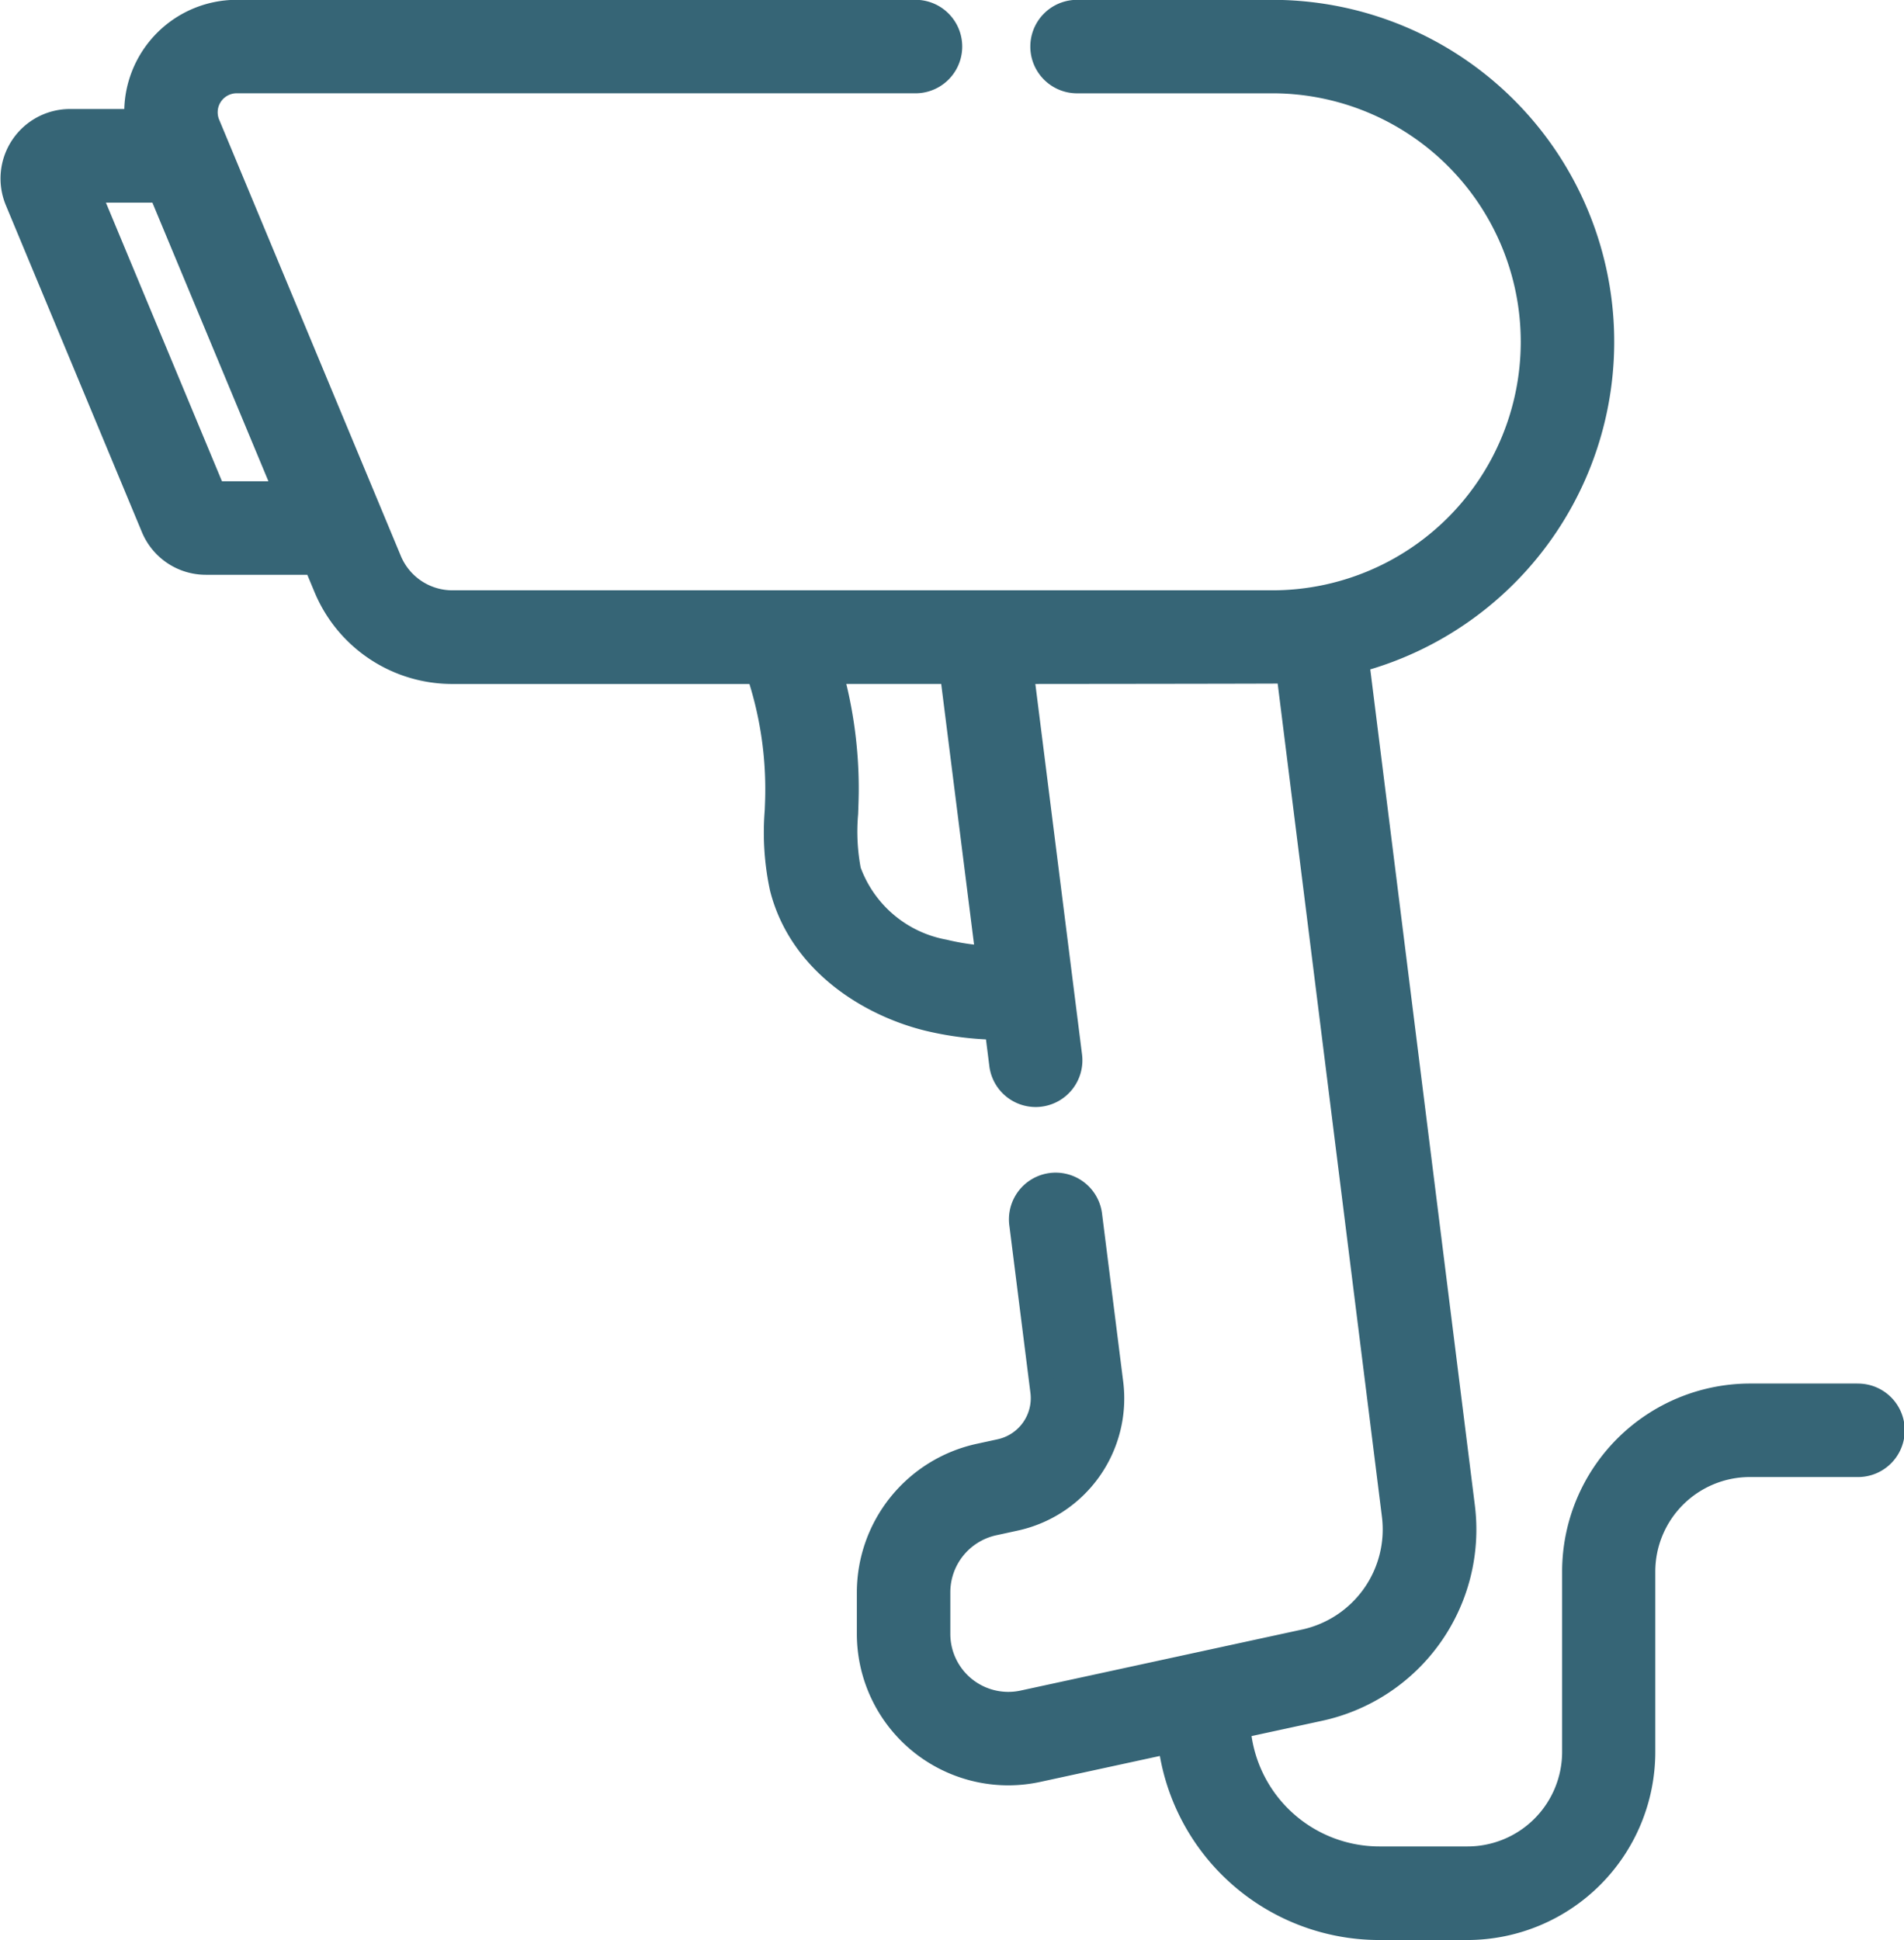
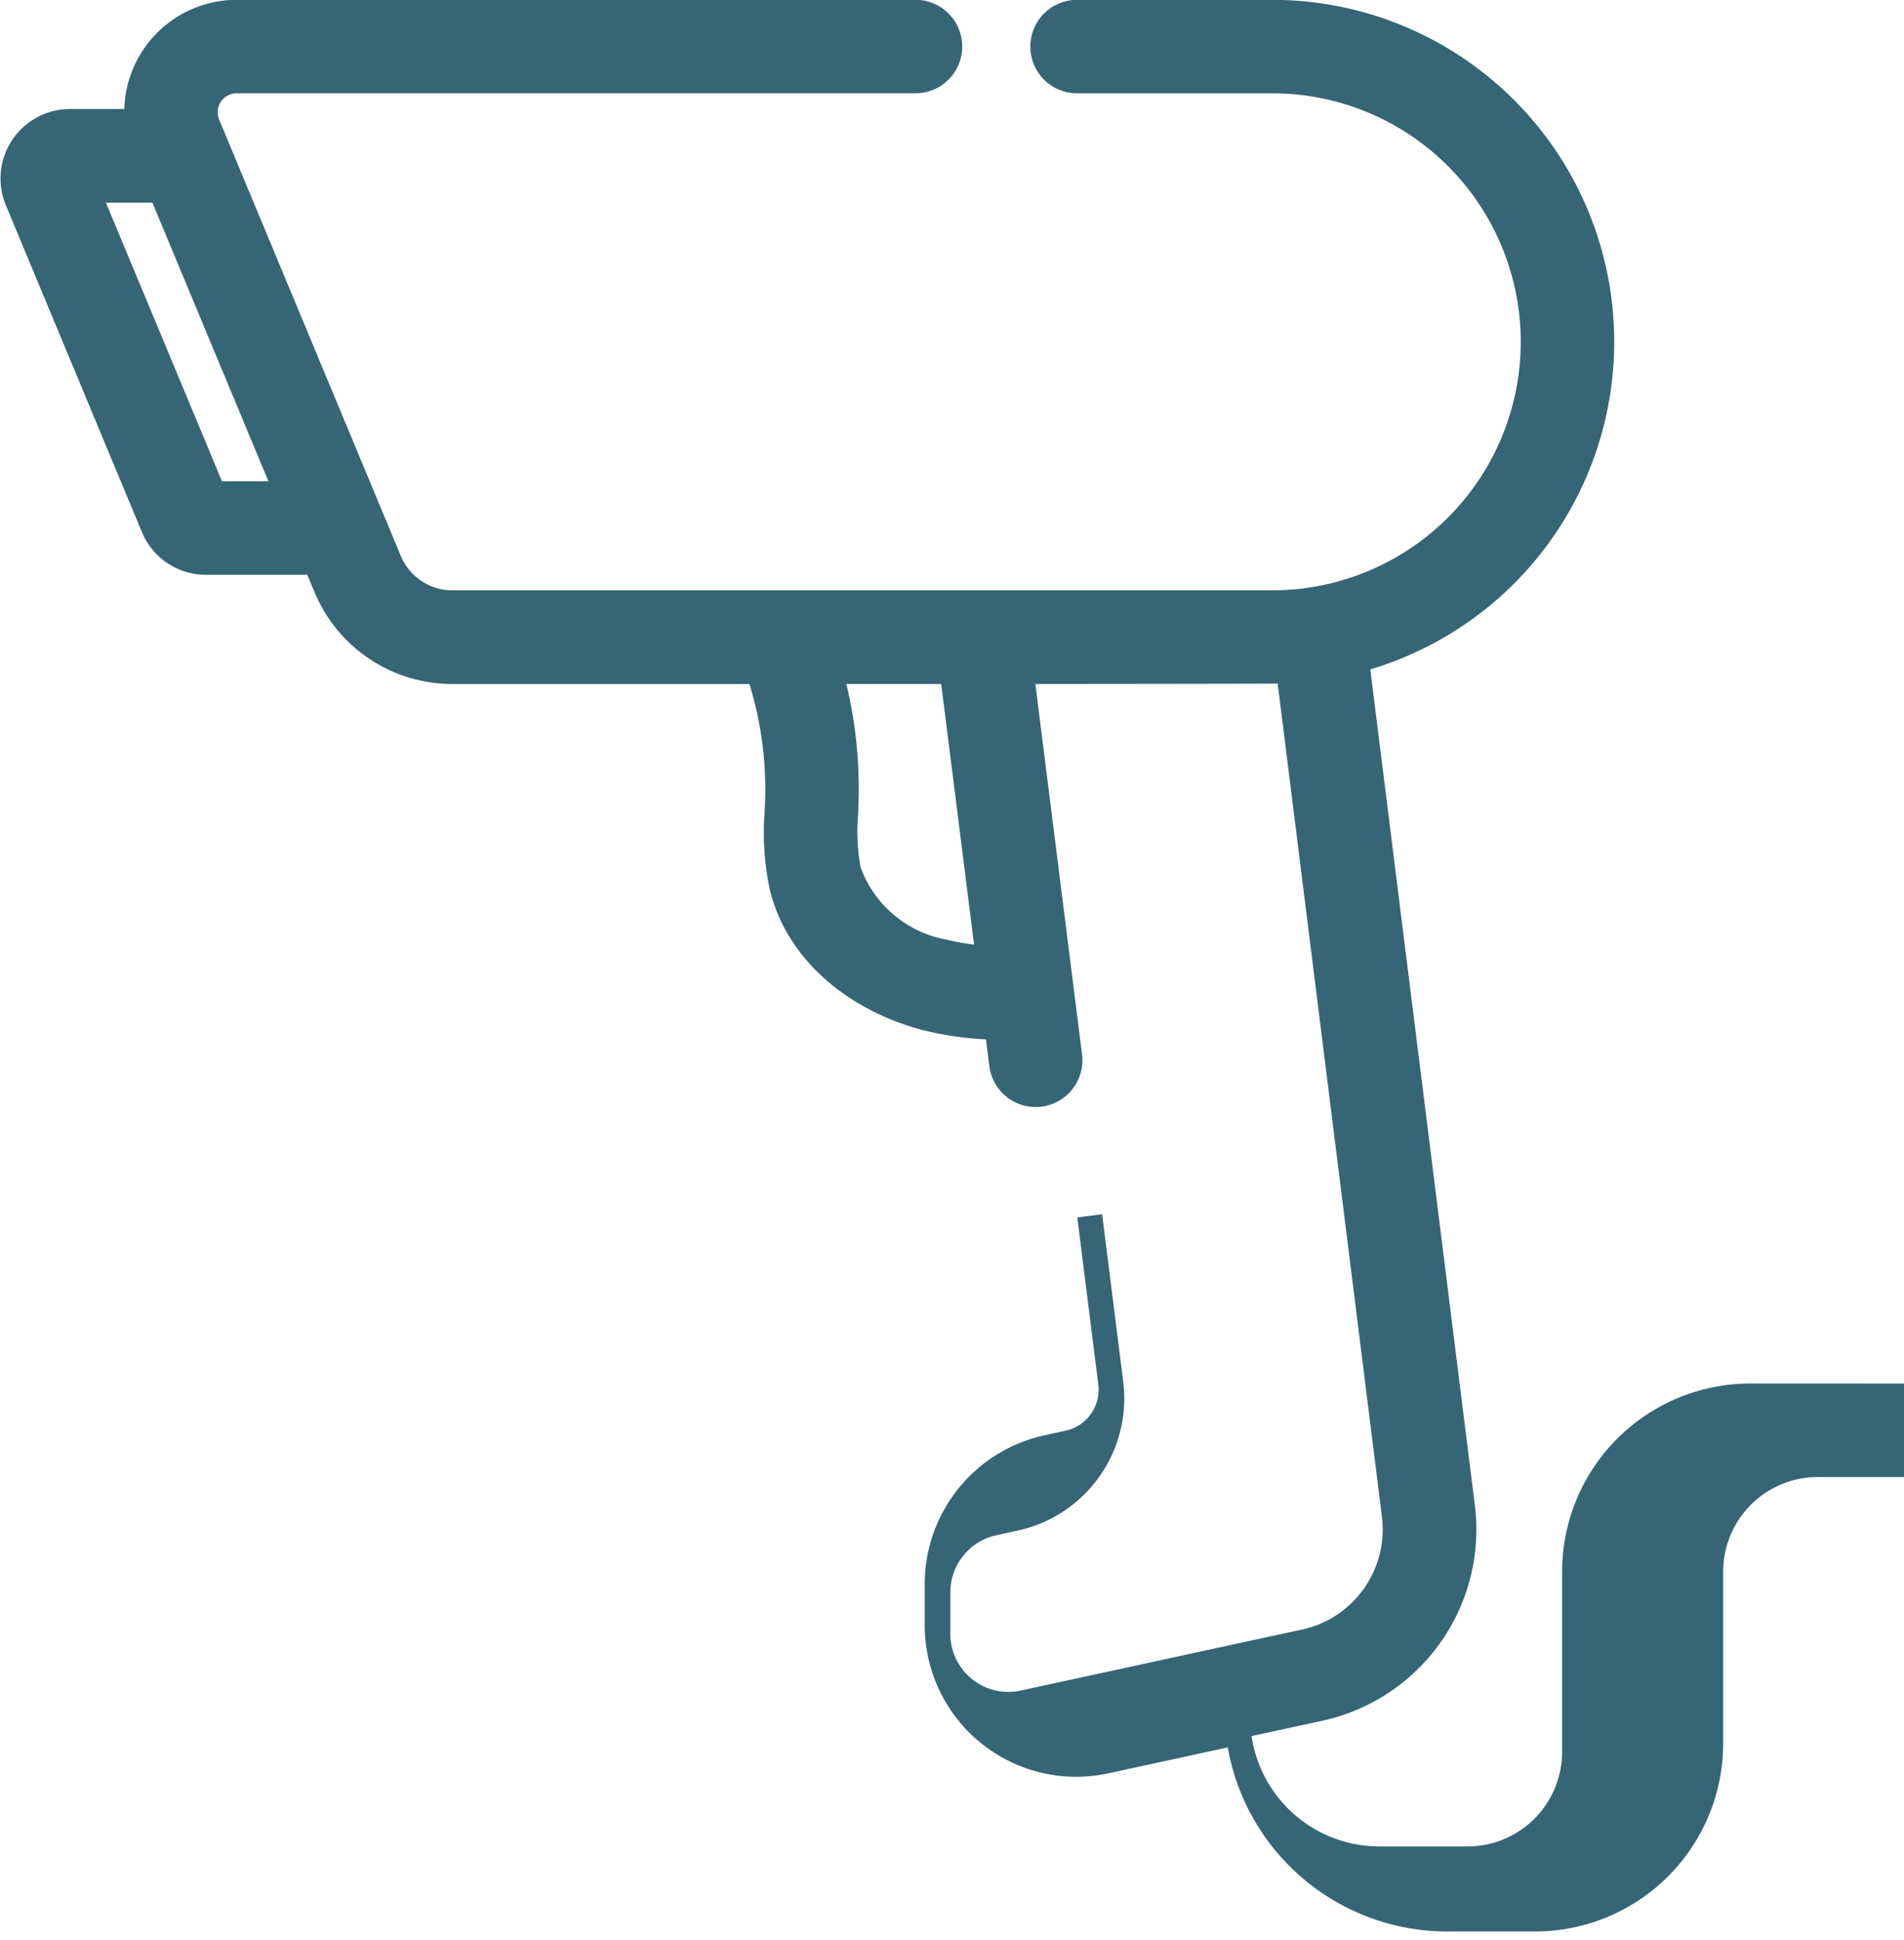
<svg xmlns="http://www.w3.org/2000/svg" viewBox="0 0 76.02 77.449">
  <defs>
    <style>.a{fill:#366576;stroke:#366576;}</style>
  </defs>
  <g transform="translate(-917.48 -2556.931)">
-     <path class="a" d="M173.716,101.294h-4.284a7.012,7.012,0,0,0-7,7v7.207a4.277,4.277,0,0,1-4.271,4.273h-3.53a5.662,5.662,0,0,1-5.643-5.3l3.234-.7a7.311,7.311,0,0,0,5.73-8.055l-4.229-33.8a13.151,13.151,0,0,0-3.364-25.865h-7.831a1.366,1.366,0,0,0,0,2.731h7.831a10.421,10.421,0,1,1,0,20.842H117.63a2.731,2.731,0,0,1-2.528-1.685l-7.252-17.415a1.259,1.259,0,0,1,1.163-1.743h27.138a1.366,1.366,0,0,0,0-2.731H109.013a3.991,3.991,0,0,0-3.974,4.359h-2.681a2.276,2.276,0,0,0-2.1,3.151L105.685,66.6a2.265,2.265,0,0,0,2.1,1.407h4.38l.414.993a5.455,5.455,0,0,0,5.049,3.366h12.22a14.708,14.708,0,0,1,.768,4.813c0,.25-.012.5-.021.752a10.487,10.487,0,0,0,.2,3.077c.759,2.964,3.494,4.633,5.8,5.207a12.591,12.591,0,0,0,2.776.354l.188,1.491a1.366,1.366,0,0,0,1.353,1.195,1.382,1.382,0,0,0,.172-.011,1.366,1.366,0,0,0,1.184-1.525l-1.935-15.353s10.461-.008,10.683-.019l4.218,33.707a4.59,4.59,0,0,1-3.6,5.054l-11.217,2.432a2.816,2.816,0,0,1-3.412-2.751v-1.673a2.831,2.831,0,0,1,2.218-2.751l.845-.184a4.9,4.9,0,0,0,3.843-5.405l-.841-6.677a1.366,1.366,0,1,0-2.71.341l.84,6.67a2.179,2.179,0,0,1-1.711,2.4l-.846.184a5.578,5.578,0,0,0-4.37,5.42v1.673a5.55,5.55,0,0,0,5.538,5.548,5.586,5.586,0,0,0,1.184-.127l5.294-1.148a8.4,8.4,0,0,0,8.333,7.45h3.53a7.011,7.011,0,0,0,7-7V108.3a4.278,4.278,0,0,1,4.273-4.273h4.284a1.366,1.366,0,1,0,0-2.731Zm-65.625-36.02-5.05-12.124h2.939l5.049,12.124ZM139.026,83.82a9.5,9.5,0,0,1-1.77-.256,5.012,5.012,0,0,1-3.814-3.235,8.323,8.323,0,0,1-.117-2.3c.01-.273.019-.546.023-.816a17.361,17.361,0,0,0-.642-4.848h4.876Z" transform="translate(817.918 2511.371)" />
+     <path class="a" d="M173.716,101.294h-4.284a7.012,7.012,0,0,0-7,7v7.207a4.277,4.277,0,0,1-4.271,4.273h-3.53a5.662,5.662,0,0,1-5.643-5.3l3.234-.7a7.311,7.311,0,0,0,5.73-8.055l-4.229-33.8a13.151,13.151,0,0,0-3.364-25.865h-7.831a1.366,1.366,0,0,0,0,2.731h7.831a10.421,10.421,0,1,1,0,20.842H117.63a2.731,2.731,0,0,1-2.528-1.685l-7.252-17.415a1.259,1.259,0,0,1,1.163-1.743h27.138a1.366,1.366,0,0,0,0-2.731H109.013a3.991,3.991,0,0,0-3.974,4.359h-2.681a2.276,2.276,0,0,0-2.1,3.151L105.685,66.6a2.265,2.265,0,0,0,2.1,1.407h4.38l.414.993a5.455,5.455,0,0,0,5.049,3.366h12.22a14.708,14.708,0,0,1,.768,4.813c0,.25-.012.5-.021.752a10.487,10.487,0,0,0,.2,3.077c.759,2.964,3.494,4.633,5.8,5.207a12.591,12.591,0,0,0,2.776.354l.188,1.491a1.366,1.366,0,0,0,1.353,1.195,1.382,1.382,0,0,0,.172-.011,1.366,1.366,0,0,0,1.184-1.525l-1.935-15.353s10.461-.008,10.683-.019l4.218,33.707a4.59,4.59,0,0,1-3.6,5.054l-11.217,2.432a2.816,2.816,0,0,1-3.412-2.751v-1.673a2.831,2.831,0,0,1,2.218-2.751l.845-.184a4.9,4.9,0,0,0,3.843-5.405l-.841-6.677l.84,6.67a2.179,2.179,0,0,1-1.711,2.4l-.846.184a5.578,5.578,0,0,0-4.37,5.42v1.673a5.55,5.55,0,0,0,5.538,5.548,5.586,5.586,0,0,0,1.184-.127l5.294-1.148a8.4,8.4,0,0,0,8.333,7.45h3.53a7.011,7.011,0,0,0,7-7V108.3a4.278,4.278,0,0,1,4.273-4.273h4.284a1.366,1.366,0,1,0,0-2.731Zm-65.625-36.02-5.05-12.124h2.939l5.049,12.124ZM139.026,83.82a9.5,9.5,0,0,1-1.77-.256,5.012,5.012,0,0,1-3.814-3.235,8.323,8.323,0,0,1-.117-2.3c.01-.273.019-.546.023-.816a17.361,17.361,0,0,0-.642-4.848h4.876Z" transform="translate(817.918 2511.371)" />
  </g>
</svg>